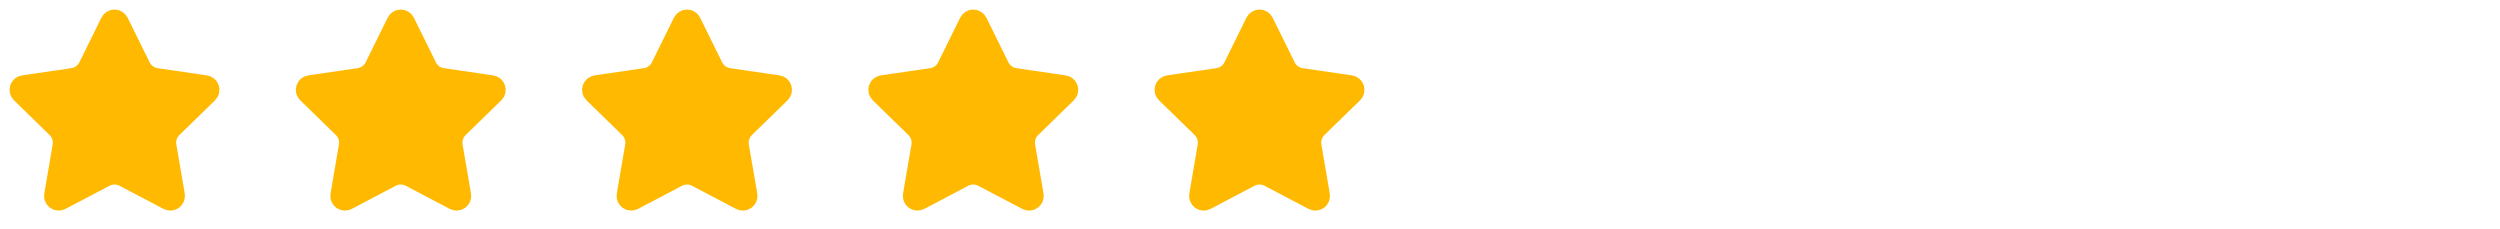
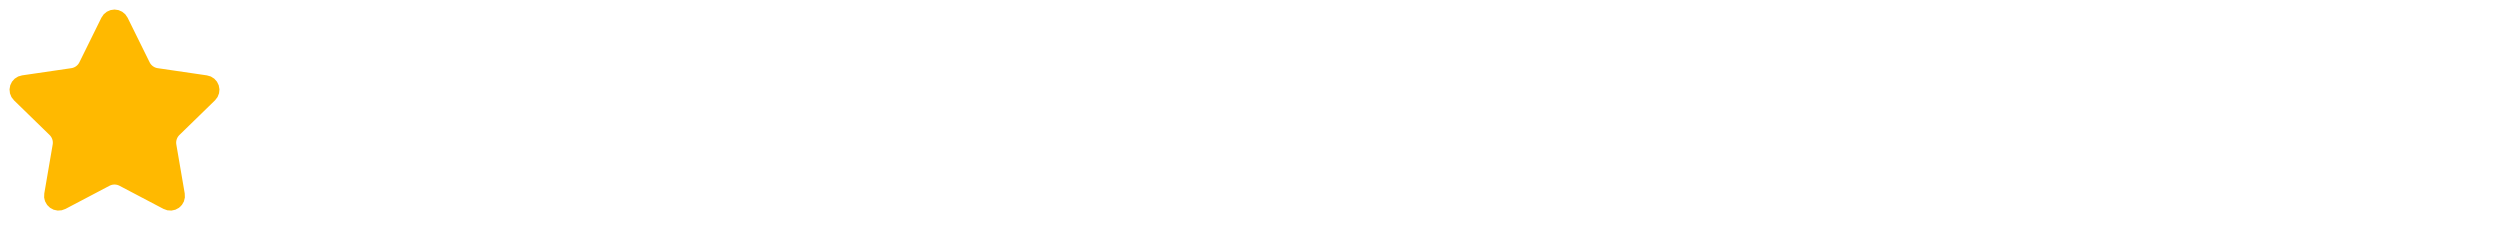
<svg xmlns="http://www.w3.org/2000/svg" width="262" height="24" viewBox="0 0 262 24" fill="none">
-   <path d="M131.525 2.295C131.569 2.206 131.636 2.132 131.72 2.08C131.804 2.028 131.901 2 132 2C132.099 2 132.195 2.028 132.279 2.08C132.363 2.132 132.431 2.206 132.475 2.295L134.785 6.974C134.937 7.282 135.162 7.548 135.439 7.75C135.717 7.952 136.04 8.084 136.38 8.134L141.546 8.89C141.644 8.904 141.736 8.945 141.811 9.009C141.887 9.073 141.943 9.156 141.974 9.251C142.004 9.345 142.008 9.445 141.984 9.541C141.961 9.637 141.911 9.725 141.84 9.794L138.104 13.432C137.857 13.672 137.673 13.968 137.567 14.296C137.46 14.623 137.435 14.971 137.493 15.31L138.375 20.45C138.392 20.548 138.382 20.648 138.344 20.741C138.307 20.833 138.245 20.913 138.164 20.971C138.084 21.029 137.989 21.064 137.89 21.071C137.791 21.078 137.692 21.057 137.604 21.01L132.986 18.582C132.682 18.422 132.343 18.339 131.999 18.339C131.656 18.339 131.317 18.422 131.013 18.582L126.396 21.01C126.308 21.056 126.209 21.077 126.11 21.07C126.011 21.063 125.916 21.029 125.836 20.97C125.756 20.912 125.694 20.832 125.657 20.74C125.619 20.648 125.609 20.548 125.626 20.45L126.507 15.311C126.565 14.972 126.54 14.623 126.433 14.296C126.327 13.969 126.142 13.672 125.896 13.432L122.16 9.795C122.088 9.726 122.038 9.638 122.014 9.542C121.99 9.446 121.993 9.345 122.024 9.25C122.055 9.156 122.111 9.072 122.187 9.008C122.263 8.944 122.356 8.903 122.454 8.889L127.619 8.134C127.959 8.084 128.282 7.953 128.56 7.751C128.839 7.549 129.064 7.282 129.216 6.974L131.525 2.295Z" fill="#FFB900" stroke="#FFB900" stroke-width="2" stroke-linecap="round" stroke-linejoin="round" />
-   <path d="M101.525 2.295C101.569 2.206 101.636 2.132 101.72 2.08C101.804 2.028 101.901 2 102 2C102.099 2 102.195 2.028 102.279 2.08C102.363 2.132 102.431 2.206 102.475 2.295L104.785 6.974C104.937 7.282 105.162 7.548 105.439 7.75C105.717 7.952 106.04 8.084 106.38 8.134L111.546 8.89C111.644 8.904 111.736 8.945 111.811 9.009C111.887 9.073 111.943 9.156 111.974 9.251C112.004 9.345 112.008 9.445 111.984 9.541C111.961 9.637 111.911 9.725 111.84 9.794L108.104 13.432C107.857 13.672 107.673 13.968 107.567 14.296C107.46 14.623 107.435 14.971 107.493 15.31L108.375 20.45C108.392 20.548 108.382 20.648 108.344 20.741C108.307 20.833 108.245 20.913 108.164 20.971C108.084 21.029 107.989 21.064 107.89 21.071C107.791 21.078 107.692 21.057 107.604 21.01L102.986 18.582C102.682 18.422 102.343 18.339 101.999 18.339C101.656 18.339 101.317 18.422 101.013 18.582L96.396 21.01C96.308 21.056 96.209 21.077 96.11 21.07C96.011 21.063 95.916 21.029 95.836 20.97C95.756 20.912 95.694 20.832 95.656 20.74C95.619 20.648 95.609 20.548 95.626 20.45L96.507 15.311C96.565 14.972 96.54 14.623 96.433 14.296C96.327 13.969 96.142 13.672 95.896 13.432L92.16 9.795C92.088 9.726 92.038 9.638 92.014 9.542C91.99 9.446 91.993 9.345 92.024 9.25C92.055 9.156 92.111 9.072 92.187 9.008C92.263 8.944 92.356 8.903 92.454 8.889L97.619 8.134C97.959 8.084 98.282 7.953 98.56 7.751C98.839 7.549 99.064 7.282 99.216 6.974L101.525 2.295Z" fill="#FFB900" stroke="#FFB900" stroke-width="2" stroke-linecap="round" stroke-linejoin="round" />
-   <path d="M71.525 2.295C71.569 2.206 71.636 2.132 71.72 2.08C71.804 2.028 71.901 2 72 2C72.099 2 72.195 2.028 72.279 2.08C72.363 2.132 72.431 2.206 72.475 2.295L74.785 6.974C74.937 7.282 75.162 7.548 75.439 7.75C75.717 7.952 76.04 8.084 76.38 8.134L81.546 8.89C81.644 8.904 81.736 8.945 81.811 9.009C81.887 9.073 81.943 9.156 81.974 9.251C82.004 9.345 82.008 9.445 81.984 9.541C81.961 9.637 81.911 9.725 81.84 9.794L78.104 13.432C77.858 13.672 77.673 13.968 77.567 14.296C77.46 14.623 77.435 14.971 77.493 15.31L78.375 20.45C78.392 20.548 78.382 20.648 78.344 20.741C78.307 20.833 78.245 20.913 78.164 20.971C78.084 21.029 77.989 21.064 77.89 21.071C77.791 21.078 77.692 21.057 77.604 21.01L72.986 18.582C72.682 18.422 72.343 18.339 71.999 18.339C71.656 18.339 71.317 18.422 71.013 18.582L66.396 21.01C66.308 21.056 66.209 21.077 66.11 21.07C66.011 21.063 65.916 21.029 65.836 20.97C65.756 20.912 65.694 20.832 65.656 20.74C65.619 20.648 65.609 20.548 65.626 20.45L66.507 15.311C66.565 14.972 66.54 14.623 66.433 14.296C66.327 13.969 66.142 13.672 65.896 13.432L62.16 9.795C62.088 9.726 62.038 9.638 62.014 9.542C61.99 9.446 61.993 9.345 62.024 9.25C62.055 9.156 62.111 9.072 62.187 9.008C62.263 8.944 62.356 8.903 62.454 8.889L67.619 8.134C67.959 8.084 68.282 7.953 68.56 7.751C68.839 7.549 69.064 7.282 69.216 6.974L71.525 2.295Z" fill="#FFB900" stroke="#FFB900" stroke-width="2" stroke-linecap="round" stroke-linejoin="round" />
-   <path d="M41.525 2.295C41.569 2.206 41.636 2.132 41.72 2.08C41.804 2.028 41.901 2 42 2C42.099 2 42.196 2.028 42.279 2.08C42.363 2.132 42.431 2.206 42.475 2.295L44.785 6.974C44.937 7.282 45.162 7.548 45.44 7.75C45.717 7.952 46.04 8.084 46.38 8.134L51.546 8.89C51.644 8.904 51.736 8.945 51.811 9.009C51.887 9.073 51.943 9.156 51.974 9.251C52.005 9.345 52.008 9.445 51.984 9.541C51.961 9.637 51.911 9.725 51.84 9.794L48.104 13.432C47.858 13.672 47.673 13.968 47.567 14.296C47.46 14.623 47.435 14.971 47.493 15.31L48.375 20.45C48.392 20.548 48.382 20.648 48.344 20.741C48.307 20.833 48.245 20.913 48.164 20.971C48.084 21.029 47.989 21.064 47.89 21.071C47.791 21.078 47.691 21.057 47.604 21.01L42.986 18.582C42.682 18.422 42.343 18.339 41.999 18.339C41.656 18.339 41.317 18.422 41.013 18.582L36.396 21.01C36.308 21.056 36.209 21.077 36.11 21.07C36.011 21.063 35.916 21.029 35.836 20.97C35.756 20.912 35.694 20.832 35.657 20.74C35.619 20.648 35.609 20.548 35.626 20.45L36.507 15.311C36.565 14.972 36.54 14.623 36.433 14.296C36.327 13.969 36.142 13.672 35.896 13.432L32.16 9.795C32.088 9.726 32.038 9.638 32.014 9.542C31.99 9.446 31.993 9.345 32.024 9.25C32.055 9.156 32.111 9.072 32.187 9.008C32.263 8.944 32.356 8.903 32.454 8.889L37.619 8.134C37.959 8.084 38.282 7.953 38.56 7.751C38.839 7.549 39.064 7.282 39.216 6.974L41.525 2.295Z" fill="#FFB900" stroke="#FFB900" stroke-width="2" stroke-linecap="round" stroke-linejoin="round" />
  <path d="M11.525 2.295C11.569 2.206 11.636 2.132 11.72 2.08C11.804 2.028 11.901 2 12 2C12.099 2 12.195 2.028 12.279 2.08C12.363 2.132 12.431 2.206 12.475 2.295L14.785 6.974C14.937 7.282 15.162 7.548 15.44 7.75C15.717 7.952 16.04 8.084 16.38 8.134L21.546 8.89C21.644 8.904 21.736 8.945 21.811 9.009C21.887 9.073 21.943 9.156 21.974 9.251C22.005 9.345 22.008 9.445 21.984 9.541C21.961 9.637 21.911 9.725 21.84 9.794L18.104 13.432C17.858 13.672 17.673 13.968 17.567 14.296C17.46 14.623 17.435 14.971 17.493 15.31L18.375 20.45C18.392 20.548 18.382 20.648 18.344 20.741C18.307 20.833 18.245 20.913 18.164 20.971C18.084 21.029 17.989 21.064 17.89 21.071C17.791 21.078 17.692 21.057 17.604 21.01L12.986 18.582C12.682 18.422 12.343 18.339 11.999 18.339C11.656 18.339 11.317 18.422 11.013 18.582L6.396 21.01C6.308 21.056 6.209 21.077 6.11 21.07C6.011 21.063 5.916 21.029 5.836 20.97C5.756 20.912 5.694 20.832 5.657 20.74C5.619 20.648 5.609 20.548 5.626 20.45L6.507 15.311C6.565 14.972 6.54 14.623 6.433 14.296C6.327 13.969 6.142 13.672 5.896 13.432L2.16 9.795C2.088 9.726 2.038 9.638 2.014 9.542C1.99 9.446 1.993 9.345 2.024 9.25C2.055 9.156 2.111 9.072 2.187 9.008C2.263 8.944 2.356 8.903 2.454 8.889L7.619 8.134C7.959 8.084 8.282 7.953 8.56 7.751C8.839 7.549 9.064 7.282 9.216 6.974L11.525 2.295Z" fill="#FFB900" stroke="#FFB900" stroke-width="2" stroke-linecap="round" stroke-linejoin="round" />
</svg>